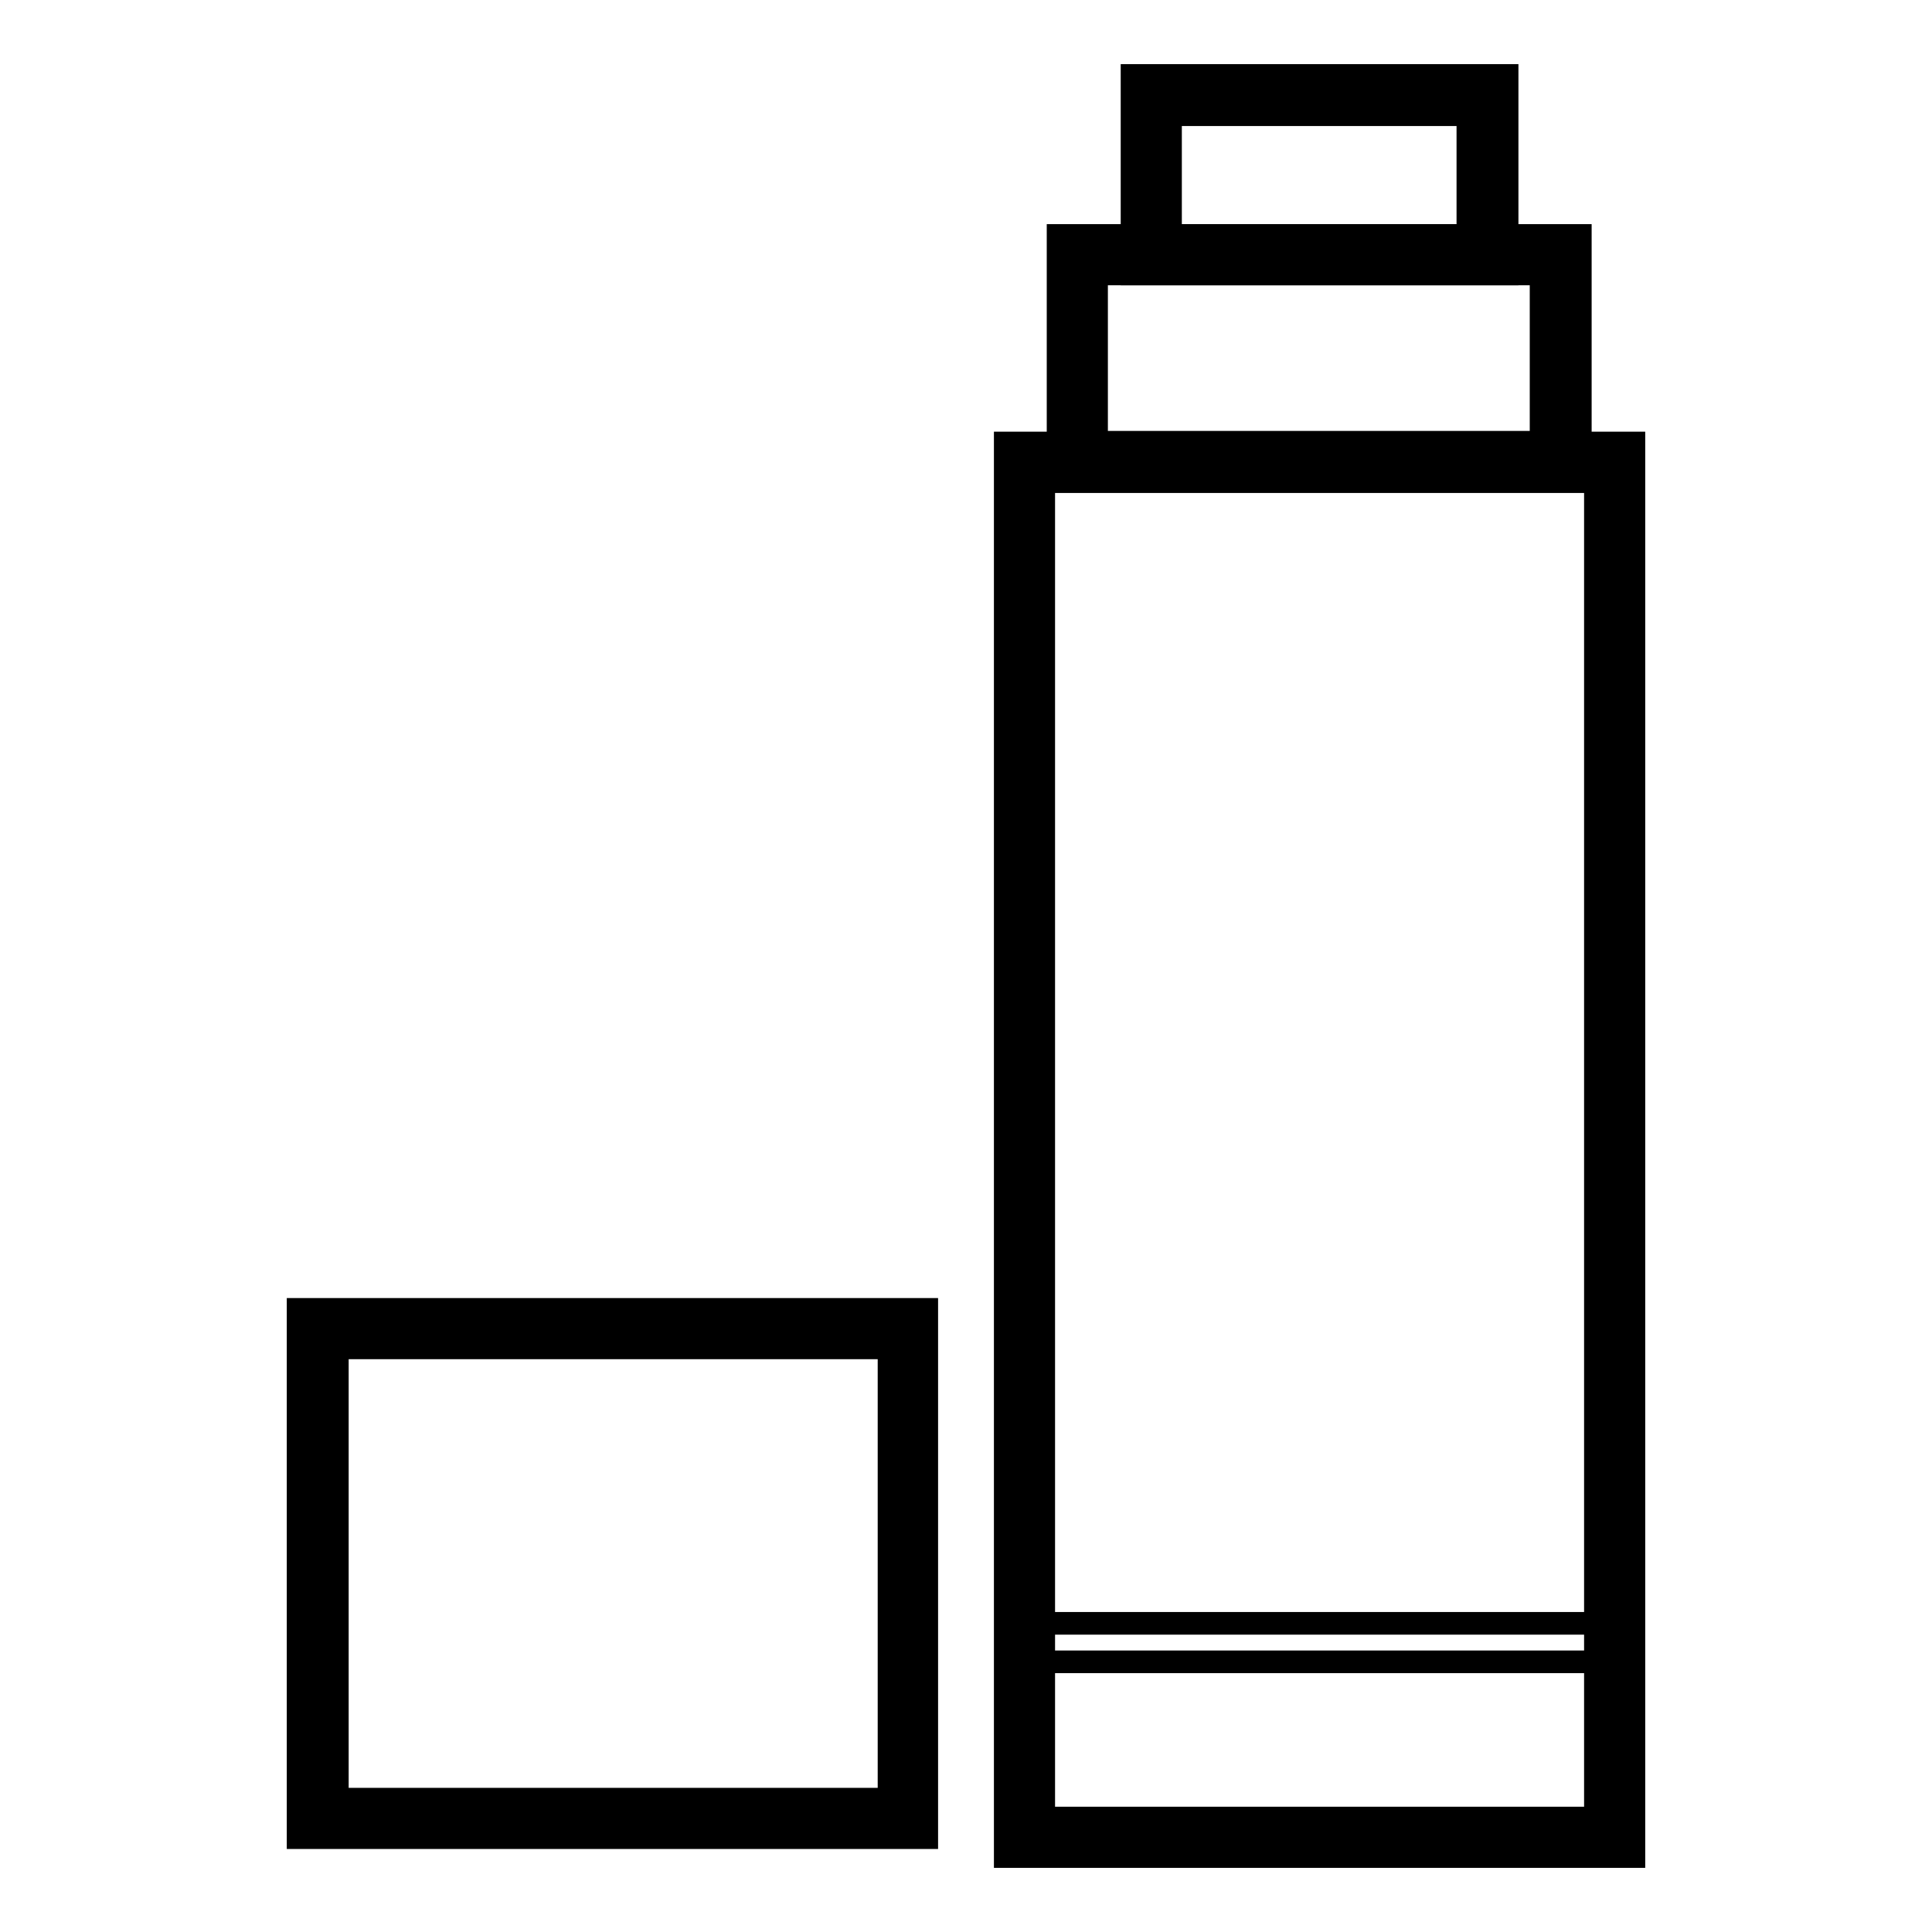
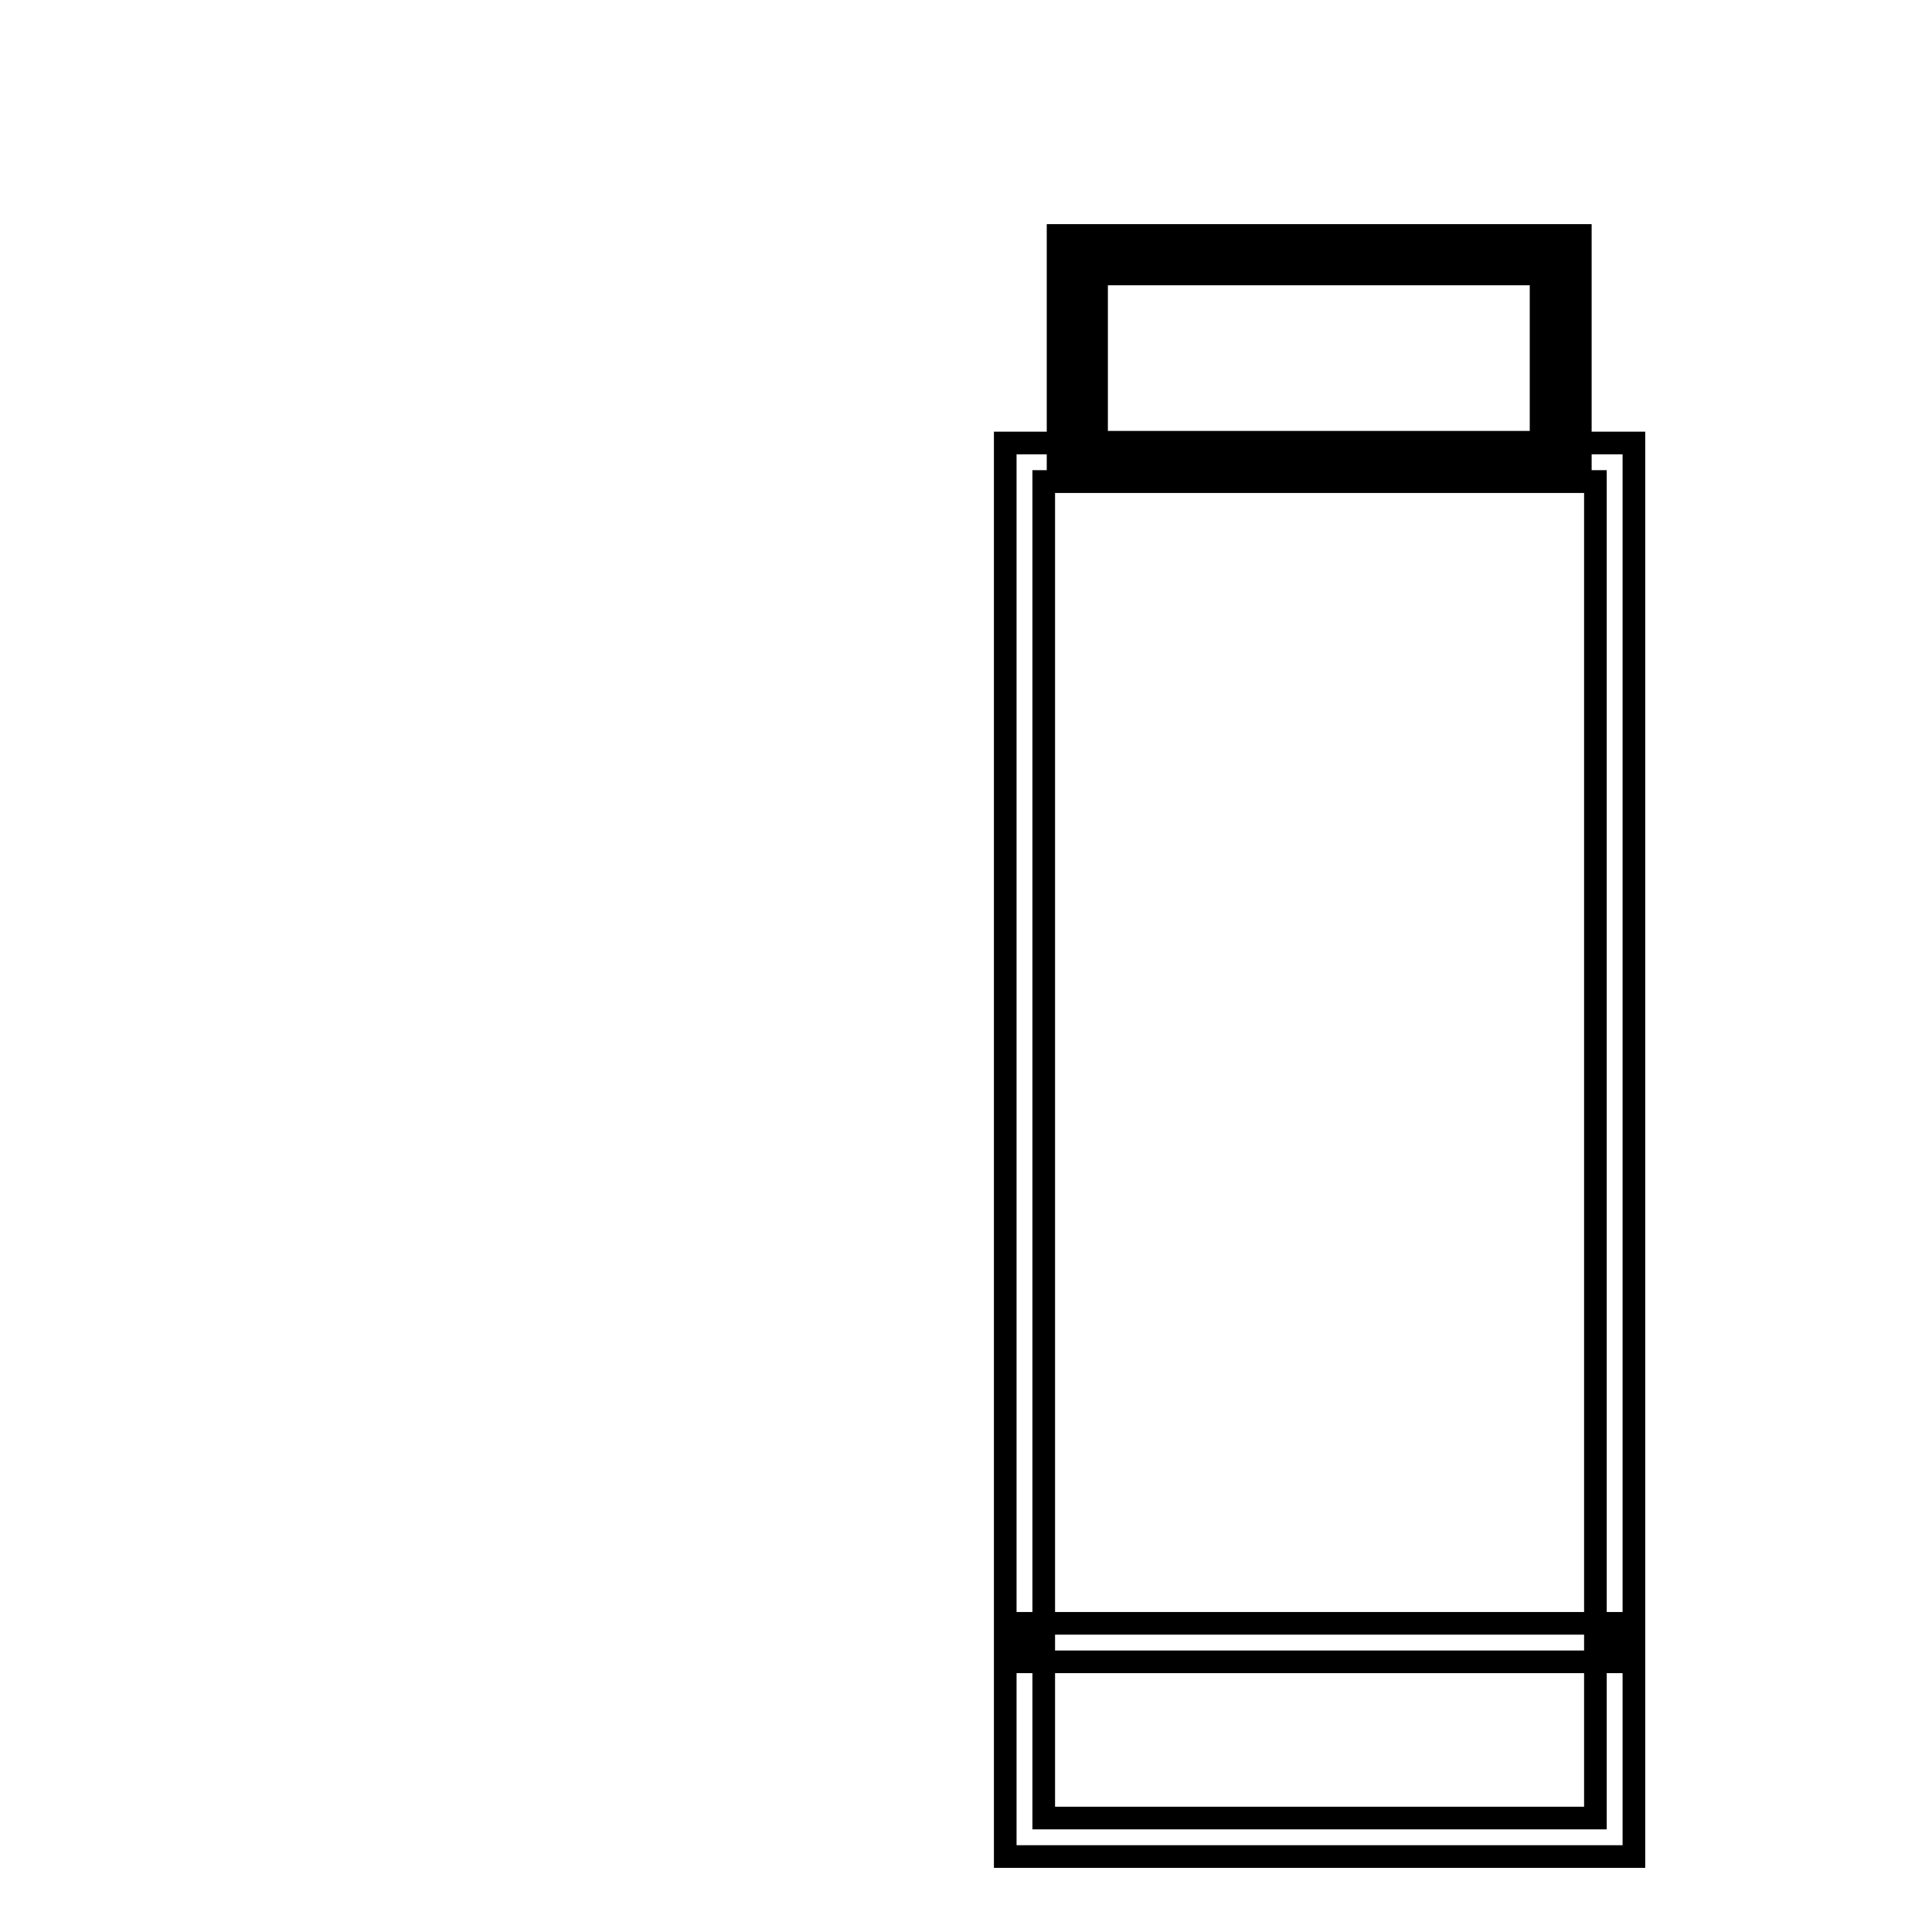
<svg xmlns="http://www.w3.org/2000/svg" version="1.1" x="0px" y="0px" viewBox="0 0 256 256" enable-background="new 0 0 256 256" xml:space="preserve">
  <g>
-     <path stroke-width="3" fill-opacity="0" stroke="#000000" d="M42.1,176h78.2v64.9H42.1V176z" />
-     <path stroke-width="3" fill-opacity="0" stroke="#000000" d="M122.9,243.5H39.5v-70h83.3V243.5z M44.7,238.4h73.1v-59.8H44.7V238.4z" />
-     <path stroke-width="3" fill-opacity="0" stroke="#000000" d="M135.7,61.2h78.2v182.2h-78.2V61.2z" />
    <path stroke-width="3" fill-opacity="0" stroke="#000000" d="M216.5,246h-83.3V58.7h83.3V246z M138.3,240.9h73.1V63.8h-73.1V240.9L138.3,240.9z" />
    <path stroke-width="3" fill-opacity="0" stroke="#000000" d="M142.8,33.8h64.1v27.4h-64.1V33.8z" />
    <path stroke-width="3" fill-opacity="0" stroke="#000000" d="M209.4,63.8h-69.2V31.2h69.2V63.8z M145.3,58.6h58.9V36.3h-58.9V58.6z M135.7,215.1h78.2v5.1h-78.2V215.1z" />
-     <path stroke-width="3" fill-opacity="0" stroke="#000000" d="M152.5,12.6H197v21.2h-44.5V12.6z" />
-     <path stroke-width="3" fill-opacity="0" stroke="#000000" d="M199.6,36.3H150V10h49.7V36.3L199.6,36.3z M155.1,31.2h39.4v-16h-39.4V31.2z" />
  </g>
</svg>